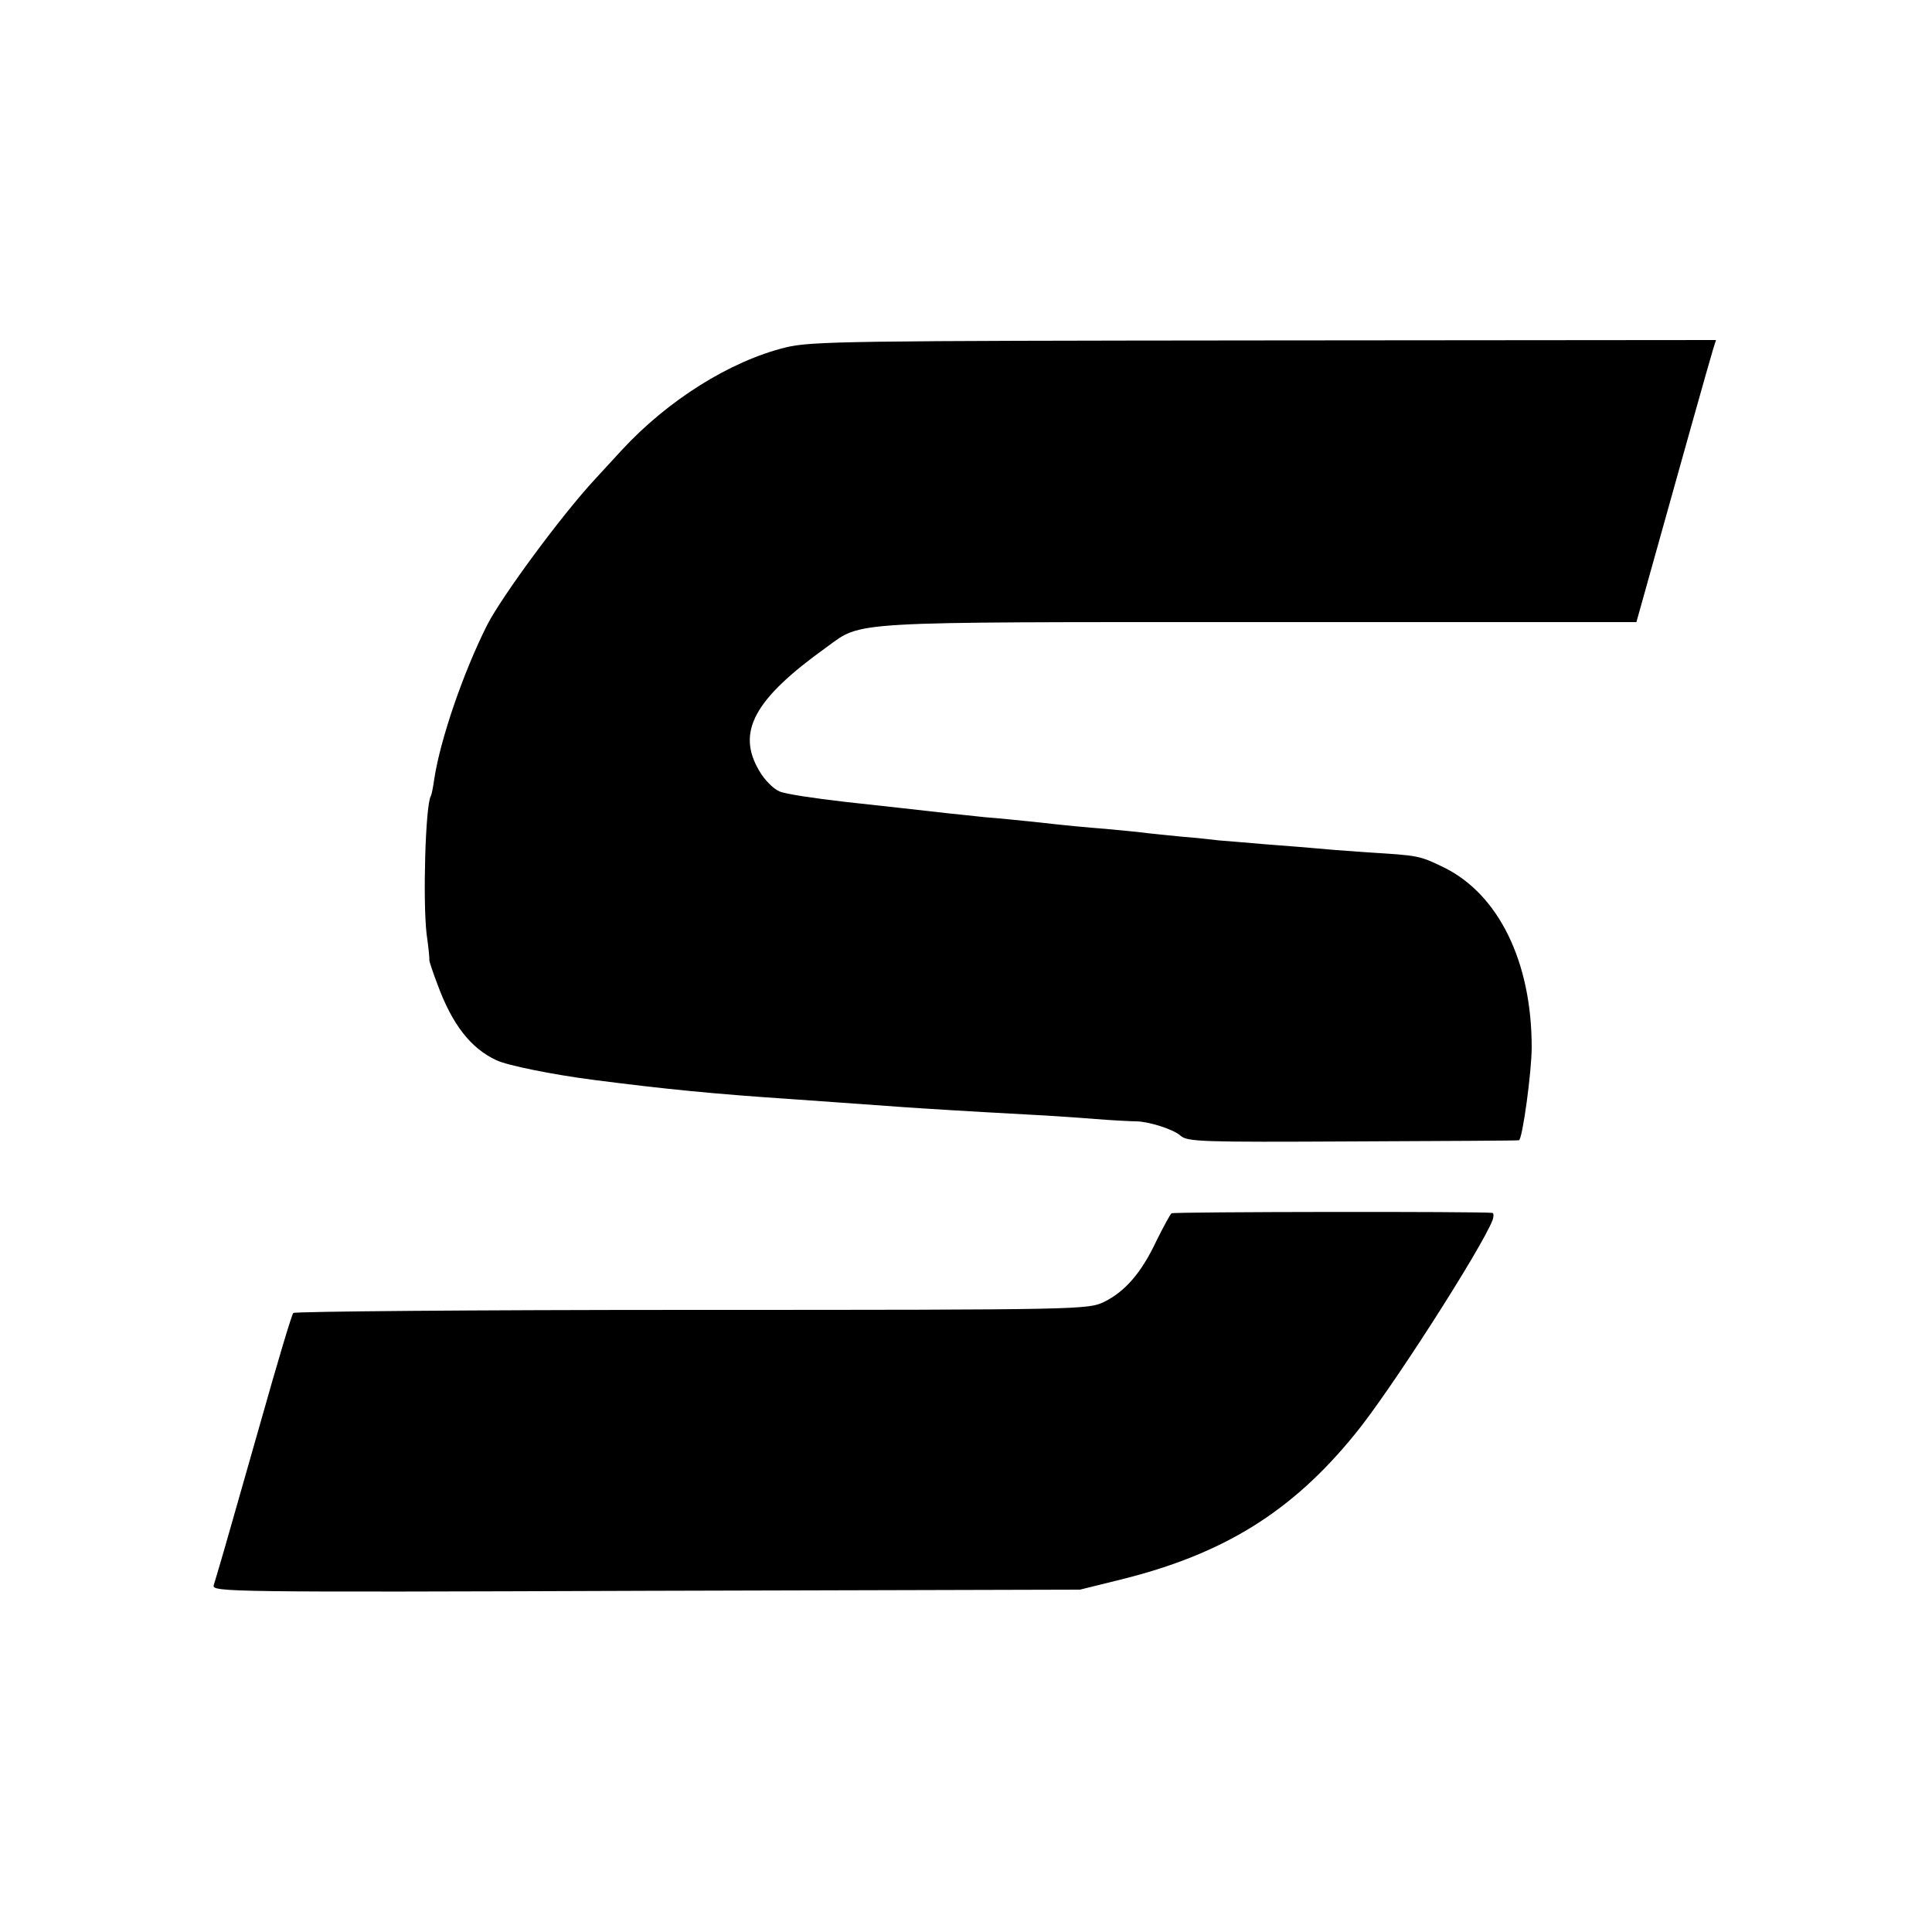
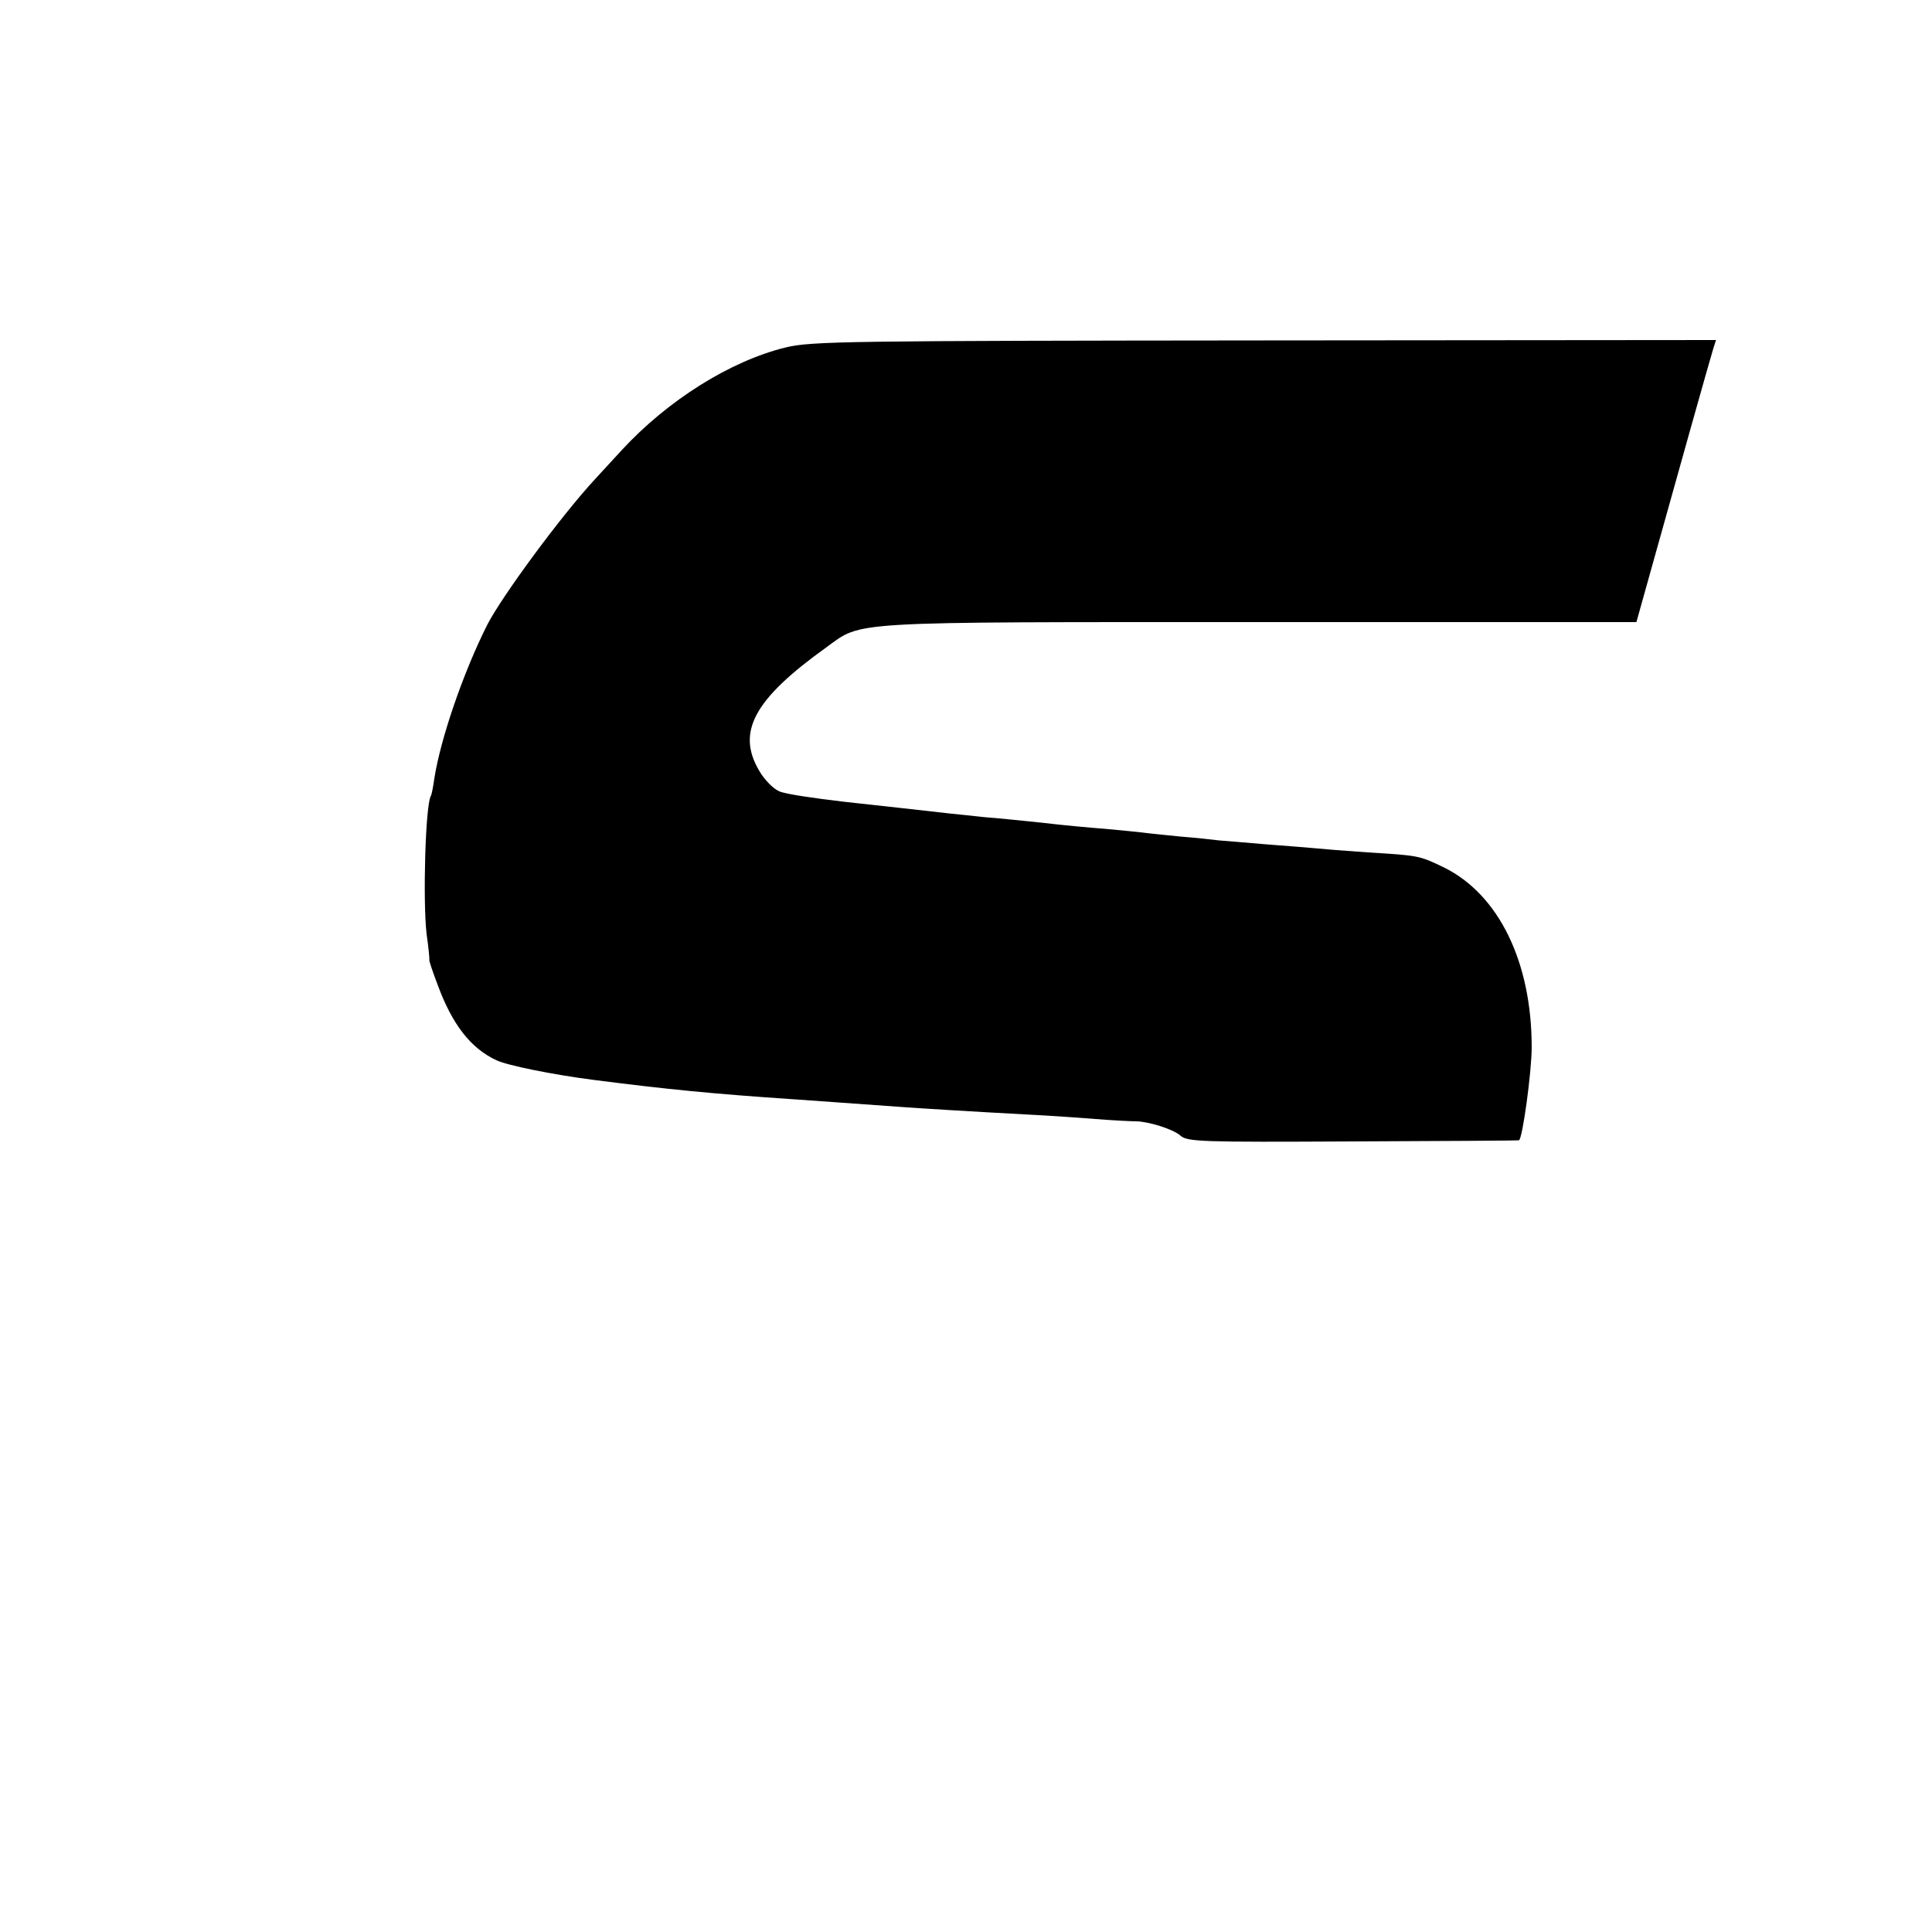
<svg xmlns="http://www.w3.org/2000/svg" version="1.0" width="500pt" height="500pt" viewBox="0 0 500 500" preserveAspectRatio="xMidYMid meet">
  <g transform="translate(0,500) scale(0.1,-0.1)" fill="#000000" stroke="none">
    <path d="M2034 4101 c-144 -35 -306 -137 -425 -266 -24 -26 -55 -60 -69 -75 -88 -95 -241 -303 -279 -377 -62 -123 -121 -295 -137 -398 -3 -22 -7 -42 -9 -45 -14 -23 -21 -270 -11 -357 5 -35 8 -65 7 -68 0 -3 9 -31 21 -62 38 -104 86 -166 153 -197 27 -13 144 -37 253 -51 187 -24 308 -36 517 -50 74 -5 124 -9 280 -20 57 -4 168 -11 335 -20 41 -2 116 -7 165 -11 50 -4 97 -6 105 -6 31 0 96 -20 115 -37 18 -16 54 -17 445 -15 234 1 428 2 431 3 9 2 33 177 33 241 0 220 -85 395 -227 465 -64 31 -66 31 -197 39 -58 4 -121 9 -140 11 -19 2 -75 6 -125 10 -49 4 -103 9 -120 10 -16 2 -61 7 -100 10 -38 4 -81 8 -95 10 -14 2 -59 6 -100 10 -41 3 -115 10 -165 16 -49 5 -115 12 -145 14 -30 3 -73 8 -95 10 -86 10 -135 15 -270 30 -77 9 -153 20 -168 27 -15 6 -39 30 -52 53 -60 101 -13 186 174 320 94 68 42 65 1120 65 l976 0 33 118 c71 255 159 568 166 590 l7 22 -1168 -1 c-1072 -1 -1174 -2 -1239 -18z" />
-     <path d="M3032 1860 c-4 -3 -21 -35 -39 -71 -39 -83 -81 -131 -135 -158 -42 -20 -50 -21 -1067 -21 -564 0 -1028 -4 -1032 -8 -4 -4 -41 -128 -83 -277 -42 -148 -86 -301 -97 -340 -11 -38 -23 -78 -26 -88 -4 -17 40 -18 1119 -14 l1123 3 105 26 c267 66 444 176 607 377 89 108 328 481 356 554 3 9 3 18 -1 18 -24 4 -825 3 -830 -1z" />
  </g>
</svg>